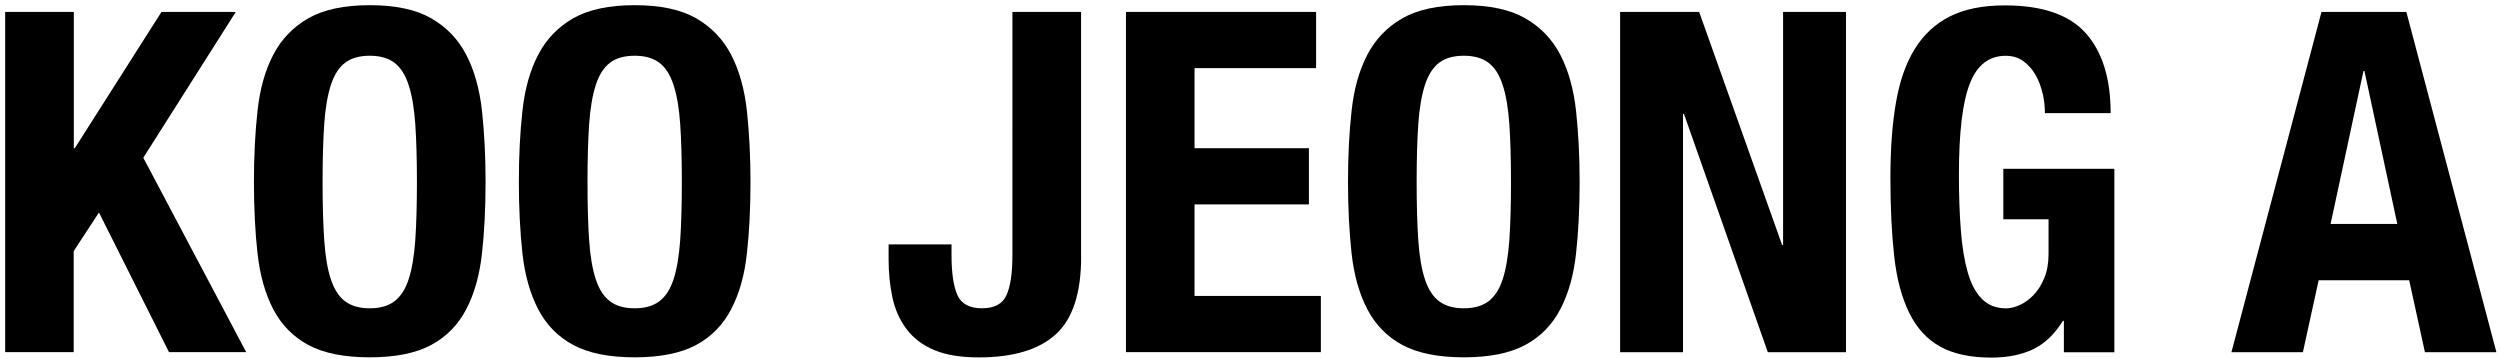
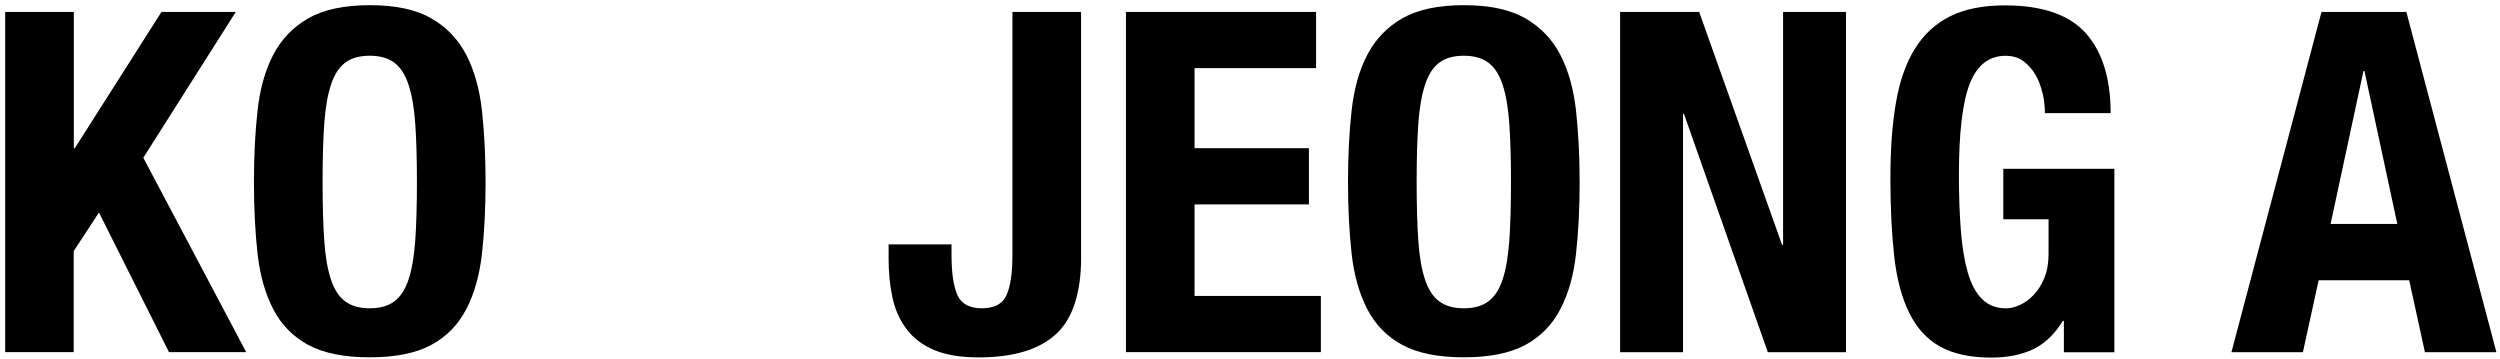
<svg xmlns="http://www.w3.org/2000/svg" id="Layer_1" viewBox="0 0 362 52">
  <defs>
    <style>.cls-1{stroke-width:0px;}</style>
  </defs>
  <path class="cls-1" d="M10.69,21.46h.14L23.38,1.73h10.76l-13.39,21.11,14.9,28.15h-11.18l-10.14-20.22-3.66,5.59v14.63H.75V1.73h9.94v19.73Z" />
  <path class="cls-1" d="M37.29,16.04c.34-3.15,1.1-5.85,2.28-8.11s2.86-4.01,5.07-5.28c2.21-1.26,5.18-1.9,8.9-1.9s6.69.63,8.9,1.9c2.21,1.27,3.9,3.03,5.07,5.28s1.93,4.96,2.28,8.11c.34,3.15.52,6.59.52,10.32s-.17,7.22-.52,10.35c-.35,3.13-1.1,5.82-2.28,8.07-1.17,2.25-2.86,3.98-5.07,5.17s-5.17,1.79-8.9,1.79-6.69-.6-8.9-1.79c-2.21-1.2-3.9-2.92-5.07-5.17-1.17-2.25-1.93-4.94-2.28-8.07-.35-3.13-.52-6.58-.52-10.35s.17-7.16.52-10.32ZM46.95,34.81c.16,2.32.48,4.21.97,5.66.48,1.45,1.17,2.51,2.07,3.17.9.67,2.08,1,3.55,1s2.66-.33,3.55-1c.9-.67,1.59-1.72,2.07-3.17.48-1.45.8-3.33.97-5.66.16-2.32.24-5.14.24-8.45s-.08-6.12-.24-8.42c-.16-2.3-.48-4.19-.97-5.66-.48-1.47-1.17-2.54-2.07-3.21-.9-.67-2.08-1-3.55-1s-2.66.33-3.55,1c-.9.67-1.59,1.74-2.07,3.21-.48,1.47-.81,3.36-.97,5.66-.16,2.3-.24,5.11-.24,8.42s.08,6.13.24,8.45Z" />
-   <path class="cls-1" d="M75.65,16.04c.34-3.15,1.1-5.85,2.28-8.11s2.86-4.01,5.07-5.28c2.21-1.26,5.17-1.9,8.9-1.9s6.69.63,8.9,1.9c2.21,1.27,3.9,3.03,5.07,5.28,1.17,2.25,1.93,4.96,2.28,8.11.34,3.15.52,6.59.52,10.32s-.17,7.22-.52,10.35c-.34,3.13-1.1,5.82-2.28,8.07-1.17,2.25-2.86,3.98-5.07,5.17s-5.17,1.79-8.9,1.79-6.69-.6-8.9-1.79-3.9-2.92-5.07-5.17c-1.17-2.25-1.93-4.94-2.28-8.07-.34-3.13-.52-6.58-.52-10.35s.17-7.16.52-10.32ZM85.31,34.81c.16,2.32.48,4.21.97,5.66.48,1.45,1.17,2.51,2.07,3.17.9.67,2.08,1,3.55,1s2.66-.33,3.55-1c.9-.67,1.59-1.72,2.07-3.17s.8-3.33.97-5.66c.16-2.32.24-5.14.24-8.45s-.08-6.12-.24-8.42c-.16-2.3-.48-4.19-.97-5.66-.48-1.47-1.17-2.54-2.07-3.21-.9-.67-2.08-1-3.55-1s-2.66.33-3.55,1c-.9.67-1.59,1.74-2.07,3.21-.48,1.47-.81,3.36-.97,5.66-.16,2.3-.24,5.11-.24,8.42s.08,6.13.24,8.45Z" />
  <path class="cls-1" d="M156.55,37.19c0,5.24-1.22,8.98-3.66,11.21-2.44,2.23-6.17,3.35-11.18,3.35-2.62,0-4.77-.36-6.45-1.07-1.68-.71-3.01-1.72-4-3.04-.99-1.31-1.67-2.84-2.04-4.59s-.55-3.59-.55-5.52v-2.14h9.11v1.52c0,2.62.29,4.57.86,5.83.57,1.27,1.76,1.9,3.55,1.9s2.98-.63,3.55-1.9c.58-1.26.86-3.21.86-5.83V1.73h9.94v35.47Z" />
  <path class="cls-1" d="M190.57,9.87h-17.6v11.59h16.56v8.14h-16.56v13.25h18.29v8.14h-28.22V1.73h27.53v8.14Z" />
  <path class="cls-1" d="M195.71,16.04c.34-3.15,1.1-5.85,2.28-8.11,1.17-2.25,2.86-4.01,5.07-5.28,2.21-1.26,5.17-1.9,8.9-1.9s6.69.63,8.9,1.9c2.21,1.27,3.9,3.03,5.07,5.28s1.93,4.96,2.28,8.11c.34,3.15.52,6.59.52,10.32s-.17,7.22-.52,10.35c-.34,3.13-1.1,5.82-2.28,8.07-1.17,2.25-2.86,3.98-5.07,5.17s-5.17,1.79-8.9,1.79-6.69-.6-8.9-1.79-3.9-2.92-5.07-5.17c-1.17-2.25-1.93-4.94-2.28-8.07-.34-3.13-.52-6.58-.52-10.35s.17-7.16.52-10.32ZM205.37,34.81c.16,2.32.48,4.21.97,5.66.48,1.45,1.17,2.51,2.07,3.17.9.67,2.08,1,3.55,1s2.66-.33,3.55-1c.9-.67,1.59-1.72,2.07-3.17.48-1.45.8-3.33.97-5.66.16-2.32.24-5.14.24-8.45s-.08-6.12-.24-8.42c-.16-2.3-.48-4.19-.97-5.66-.48-1.47-1.17-2.54-2.07-3.21-.9-.67-2.08-1-3.55-1s-2.66.33-3.55,1c-.9.67-1.59,1.74-2.07,3.21-.48,1.47-.81,3.36-.97,5.66-.16,2.3-.24,5.11-.24,8.42s.08,6.13.24,8.45Z" />
  <path class="cls-1" d="M258.05,35.47h.14V1.73h9.11v49.27h-11.32l-12.14-34.5h-.14v34.5h-9.11V1.73h11.45l12.01,33.74Z" />
  <path class="cls-1" d="M295.76,13.53c-.21-.97-.54-1.85-1-2.66s-1.05-1.47-1.76-2c-.71-.53-1.58-.79-2.59-.79-2.39,0-4.12,1.33-5.17,4-1.06,2.67-1.59,7.08-1.59,13.25,0,2.94.09,5.61.28,8,.18,2.39.52,4.43,1,6.11.48,1.68,1.17,2.97,2.07,3.86.9.9,2.06,1.35,3.49,1.35.6,0,1.25-.16,1.97-.48.71-.32,1.38-.8,2-1.45.62-.64,1.14-1.46,1.55-2.45.41-.99.62-2.15.62-3.48v-5.04h-6.55v-7.31h16.08v26.57h-7.31v-4.55h-.14c-1.2,1.93-2.63,3.3-4.31,4.11-1.68.8-3.69,1.21-6.04,1.21-3.04,0-5.51-.53-7.42-1.59-1.91-1.06-3.41-2.69-4.49-4.9-1.08-2.21-1.81-4.93-2.17-8.18s-.55-7-.55-11.28.26-7.77.79-10.9c.53-3.13,1.44-5.74,2.73-7.83,1.29-2.09,2.99-3.67,5.11-4.73,2.12-1.06,4.76-1.59,7.94-1.59,5.43,0,9.34,1.35,11.73,4.04,2.39,2.69,3.59,6.54,3.59,11.56h-9.52c0-.92-.1-1.86-.31-2.83Z" />
  <path class="cls-1" d="M348.44,1.73l13.04,49.27h-10.35l-2.28-10.42h-13.11l-2.28,10.42h-10.35l13.04-49.27h12.28ZM347.13,32.43l-4.76-22.15h-.14l-4.76,22.15h9.66Z" />
</svg>